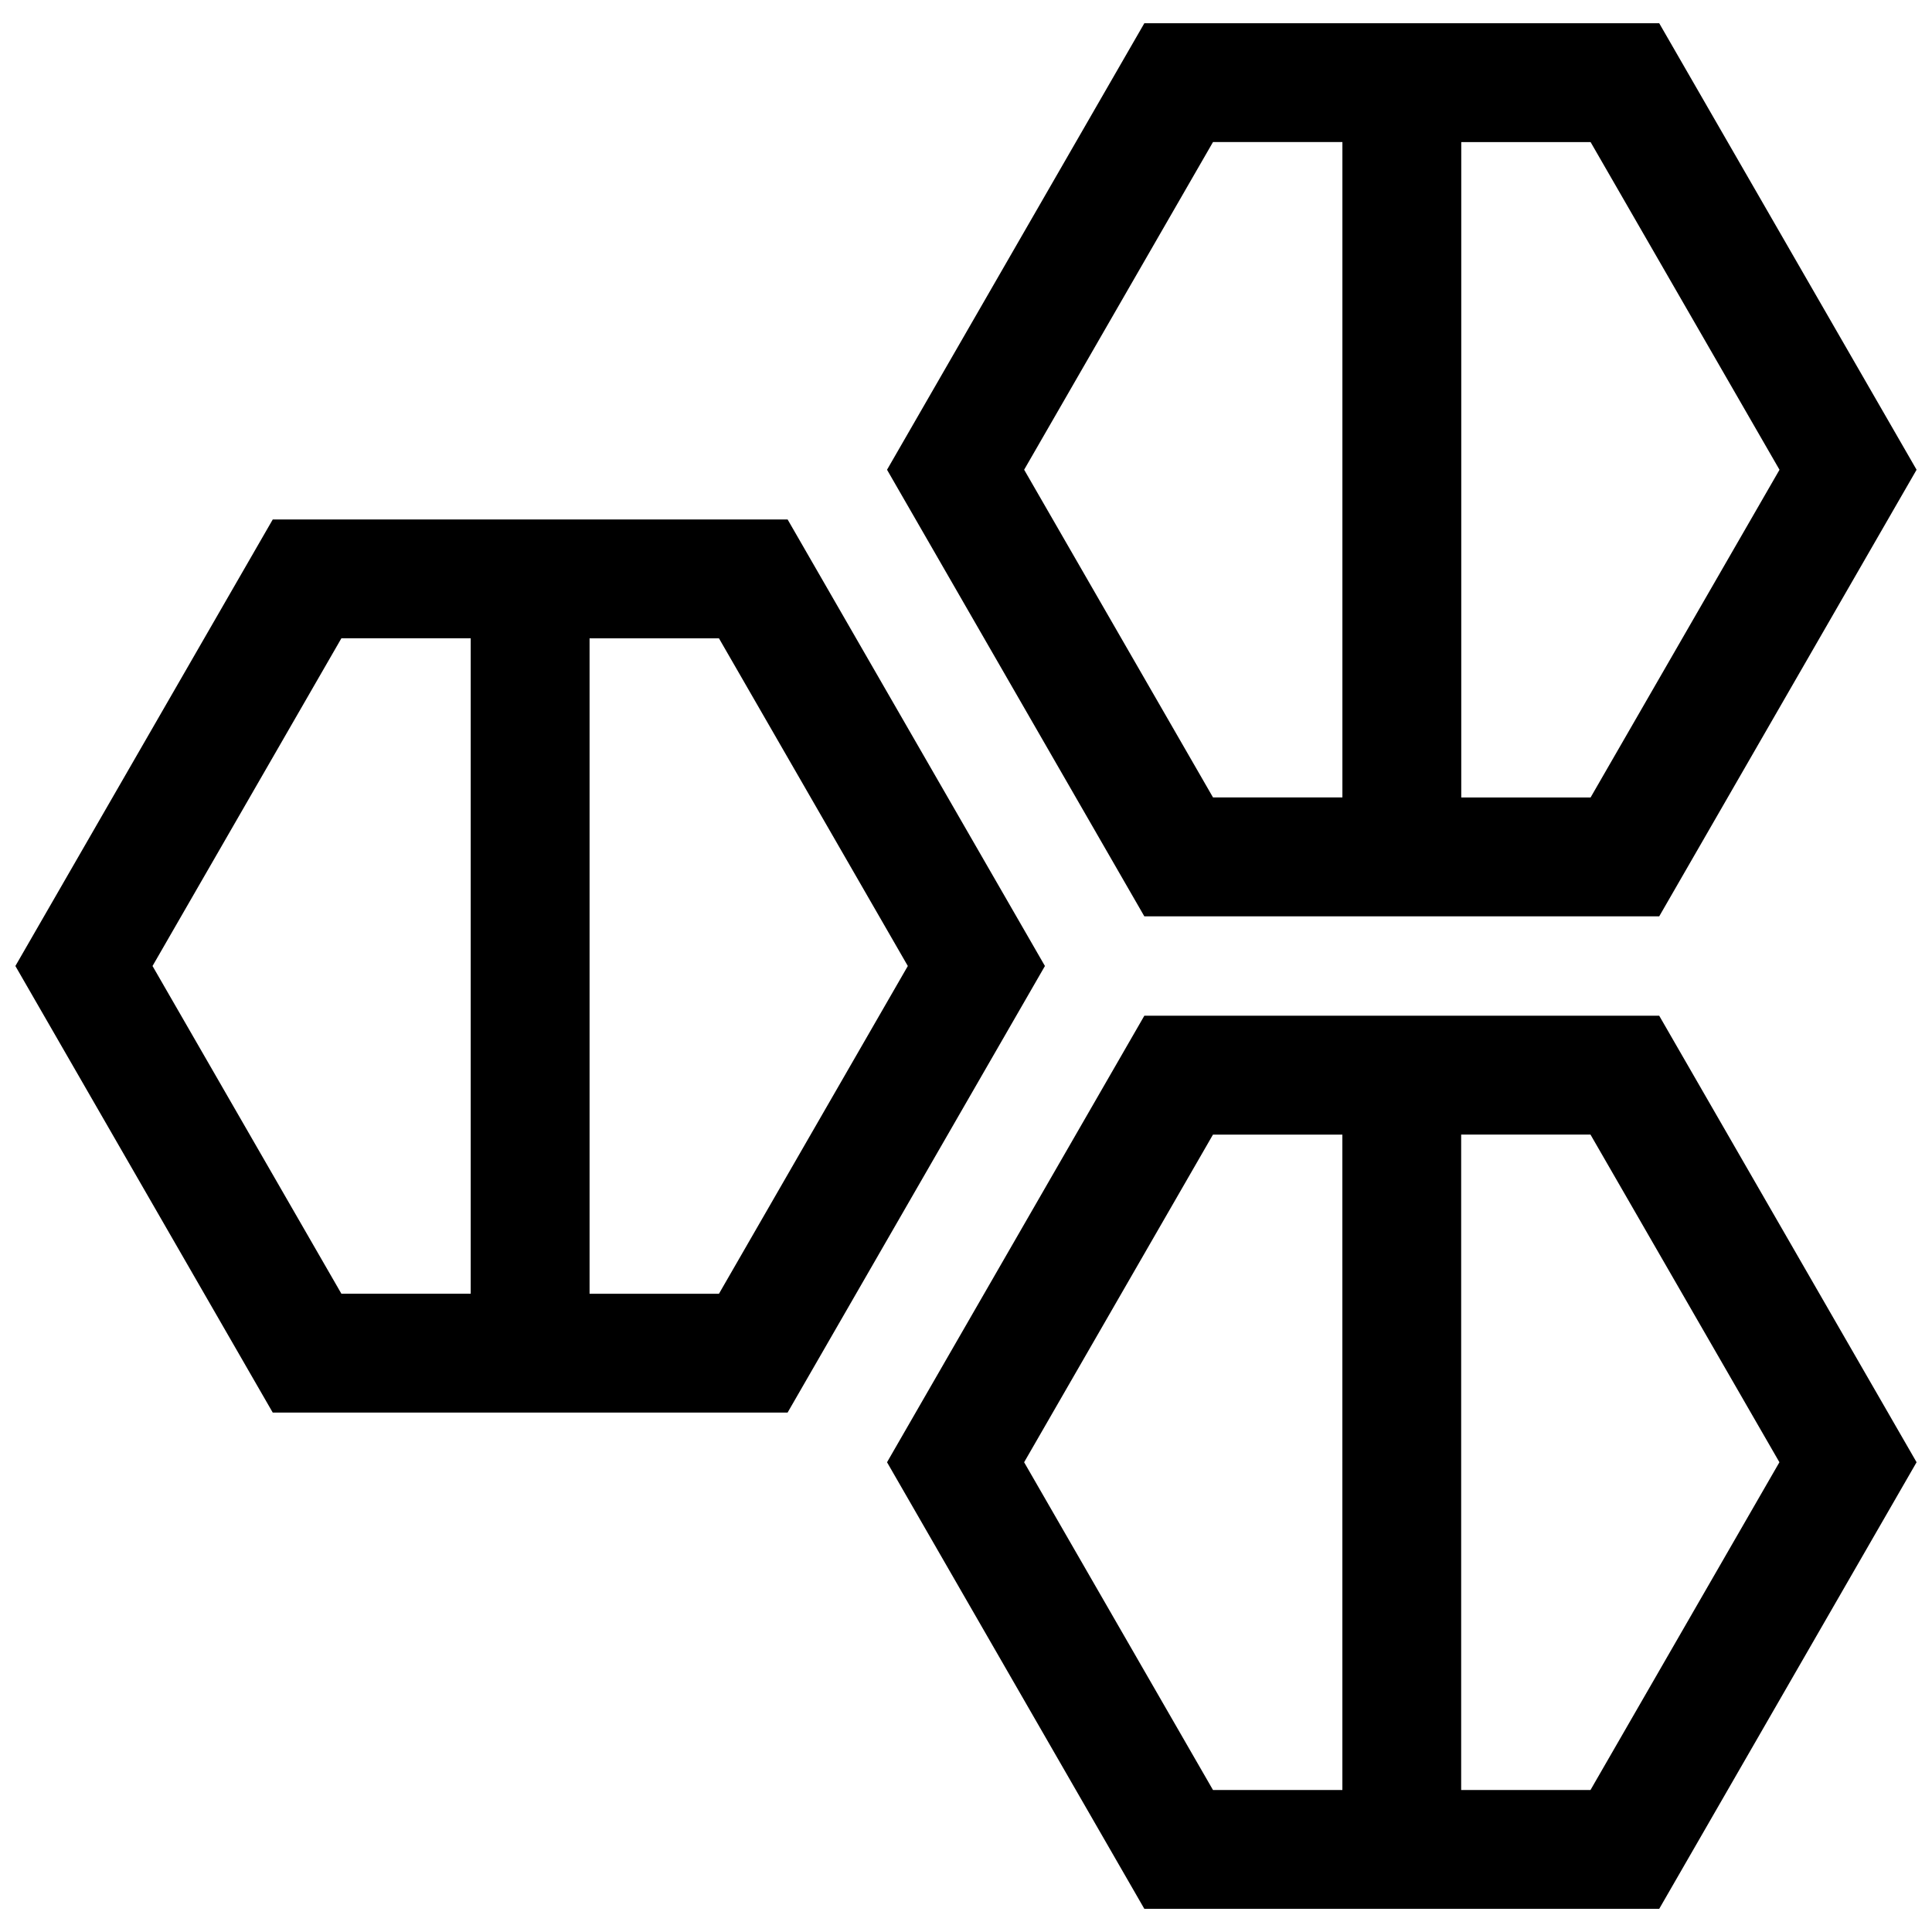
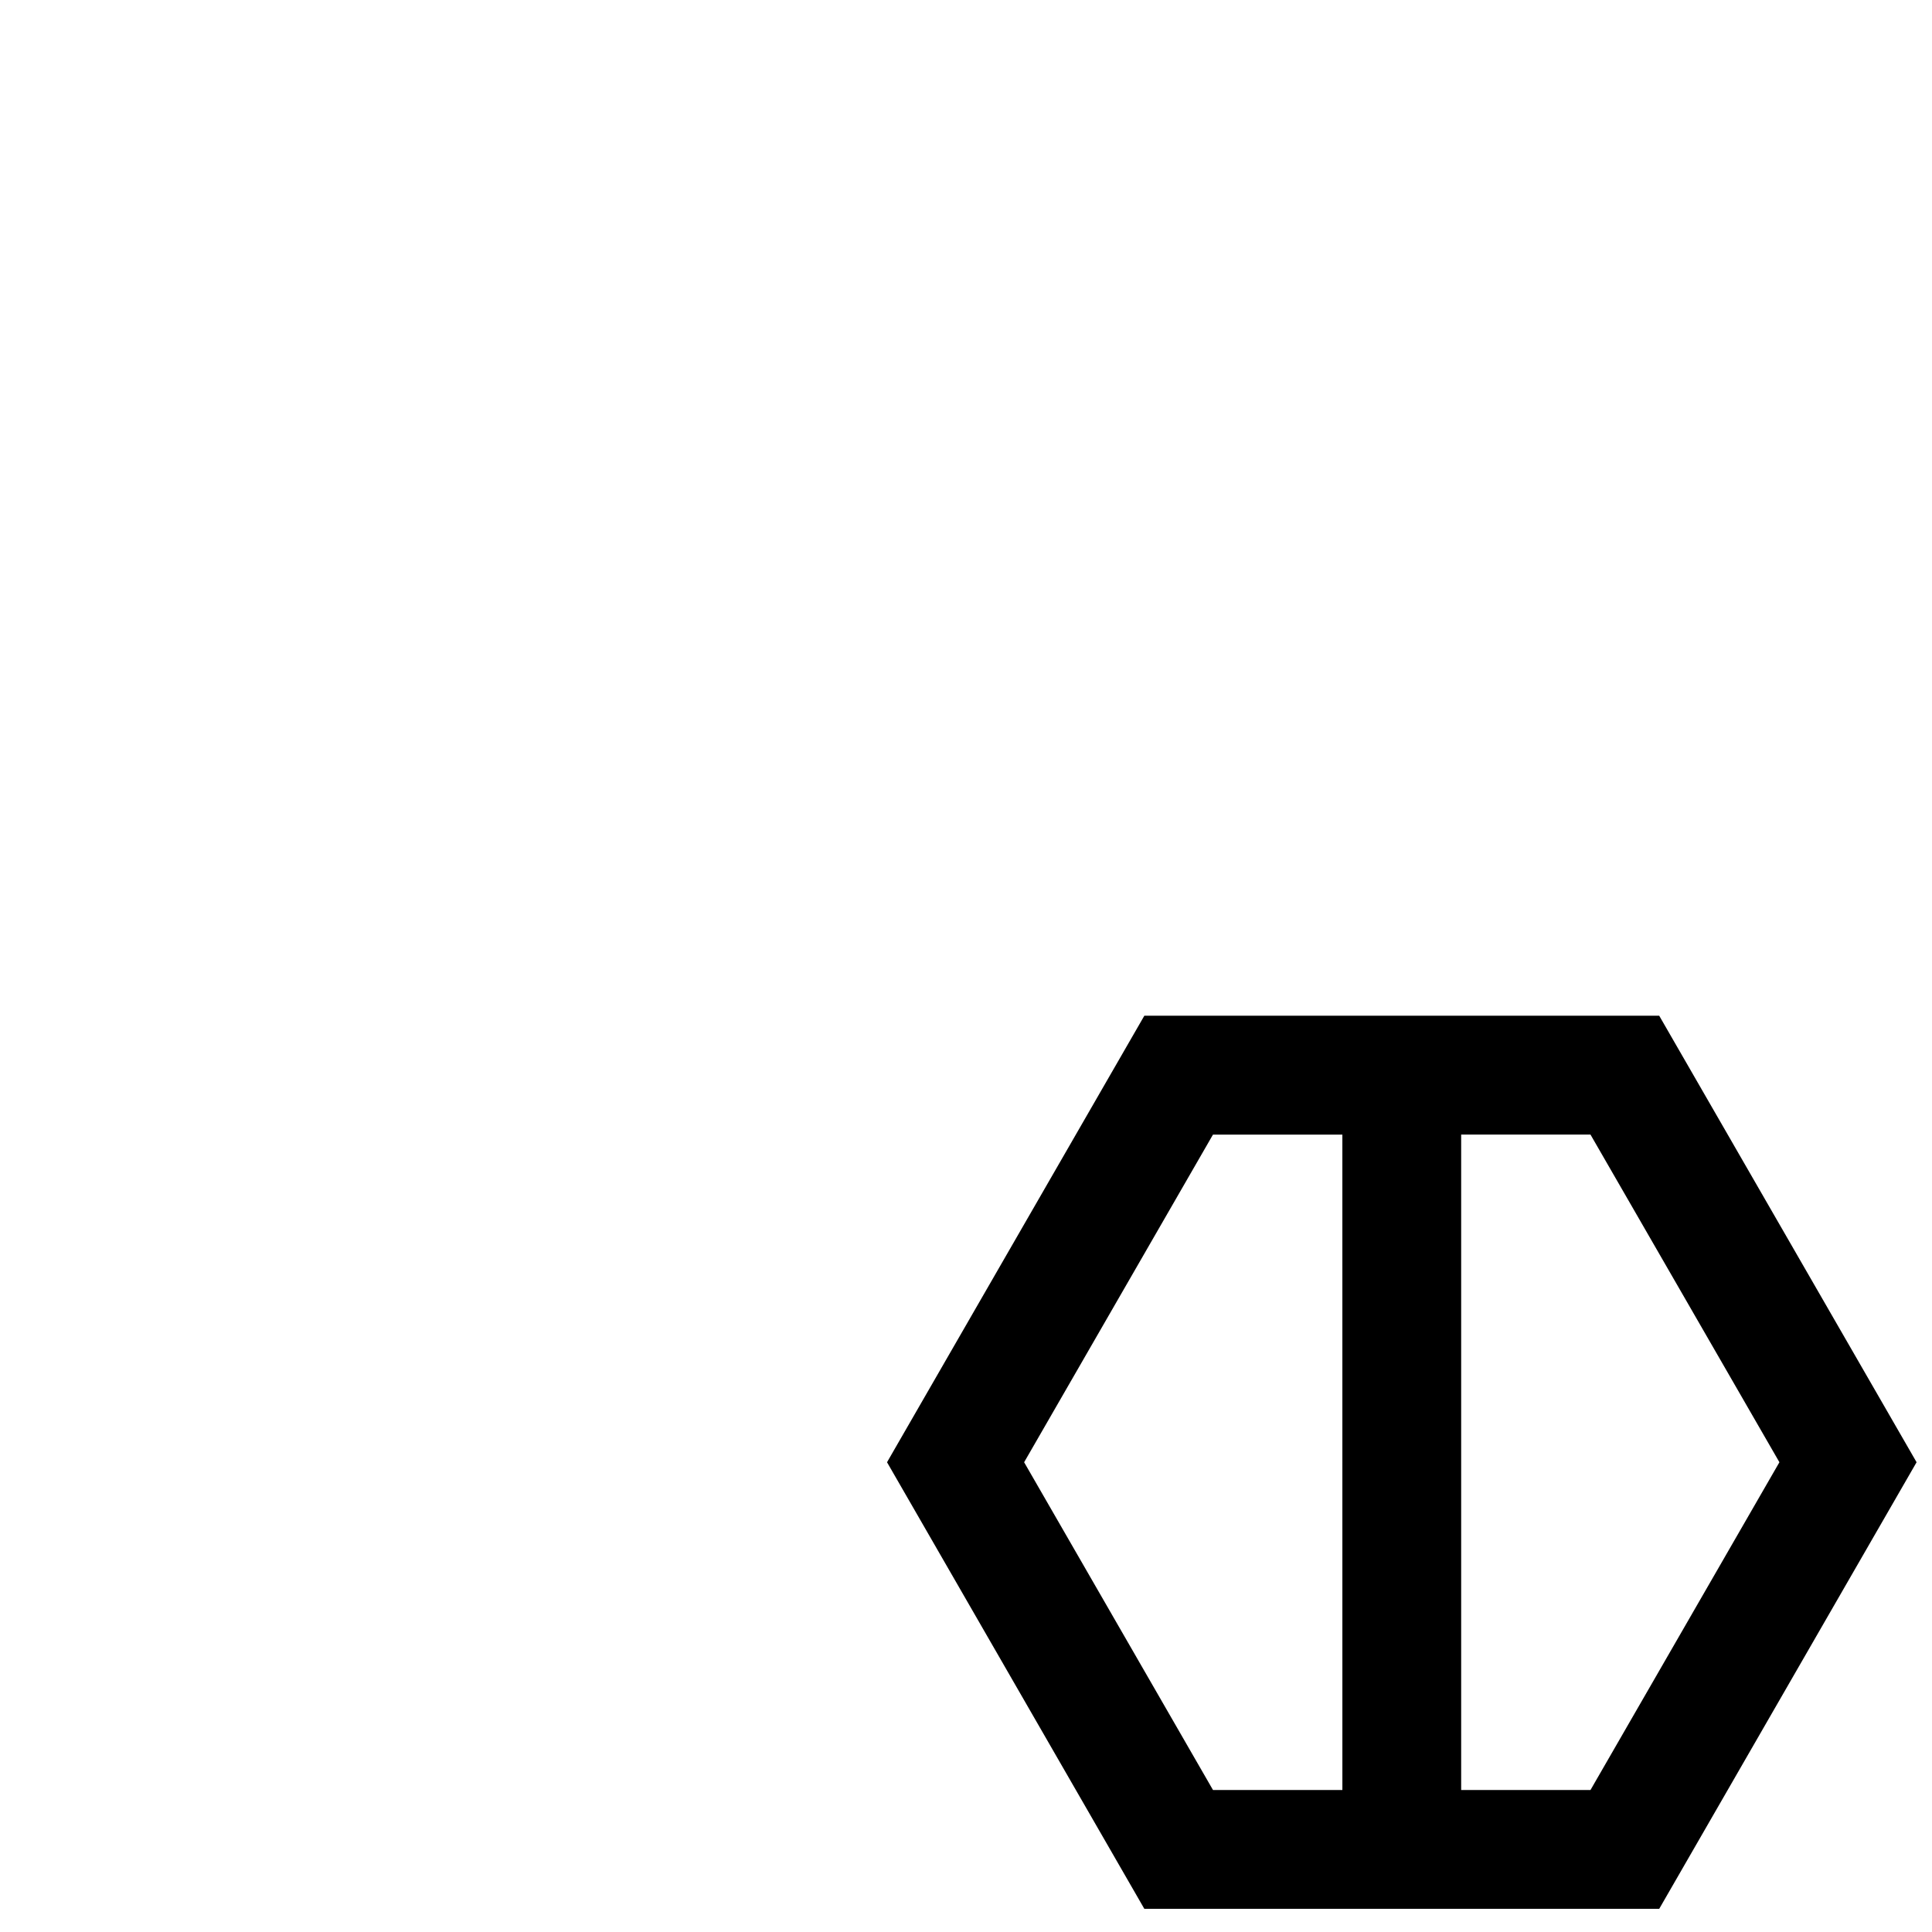
<svg xmlns="http://www.w3.org/2000/svg" width="800px" height="800px" version="1.1" viewBox="144 144 512 512">
  <defs>
    <clipPath id="c">
      <path d="m148.09 281h272.91v238h-272.91z" />
    </clipPath>
    <clipPath id="b">
      <path d="m379 413h272.9v237h-272.9z" />
    </clipPath>
    <clipPath id="a">
-       <path d="m379 150h272.9v237h-272.9z" />
+       <path d="m379 150h272.9v237z" />
    </clipPath>
  </defs>
  <g>
    <g clip-path="url(#c)">
-       <path d="m352.73 518.33 68.188-118.33-68.188-118.33h-136.45l-68.203 118.33 68.203 118.35h136.45zm31.852-118.33-50.051 86.859h-34.289v-173.7h34.289zm-150.11-86.844h34.273v173.69h-34.273l-50.051-86.844z" />
-     </g>
+       </g>
    <g clip-path="url(#b)">
      <path d="m583.71 649.86 68.203-118.35-68.203-118.33h-136.45l-68.188 118.33 68.188 118.35zm31.852-118.35-50.066 86.859h-34.273v-173.69h34.273zm-150.11-86.828h34.289l0.004 173.69h-34.289l-50.051-86.859z" />
    </g>
    <g clip-path="url(#a)">
-       <path d="m583.71 150.16h-136.45l-68.188 118.33 68.188 118.35h136.45l68.203-118.35zm-168.3 118.32 50.051-86.844h34.289v173.69h-34.289zm150.11 86.859h-34.273v-173.69h34.273l50.066 86.844z" />
-     </g>
+       </g>
  </g>
</svg>